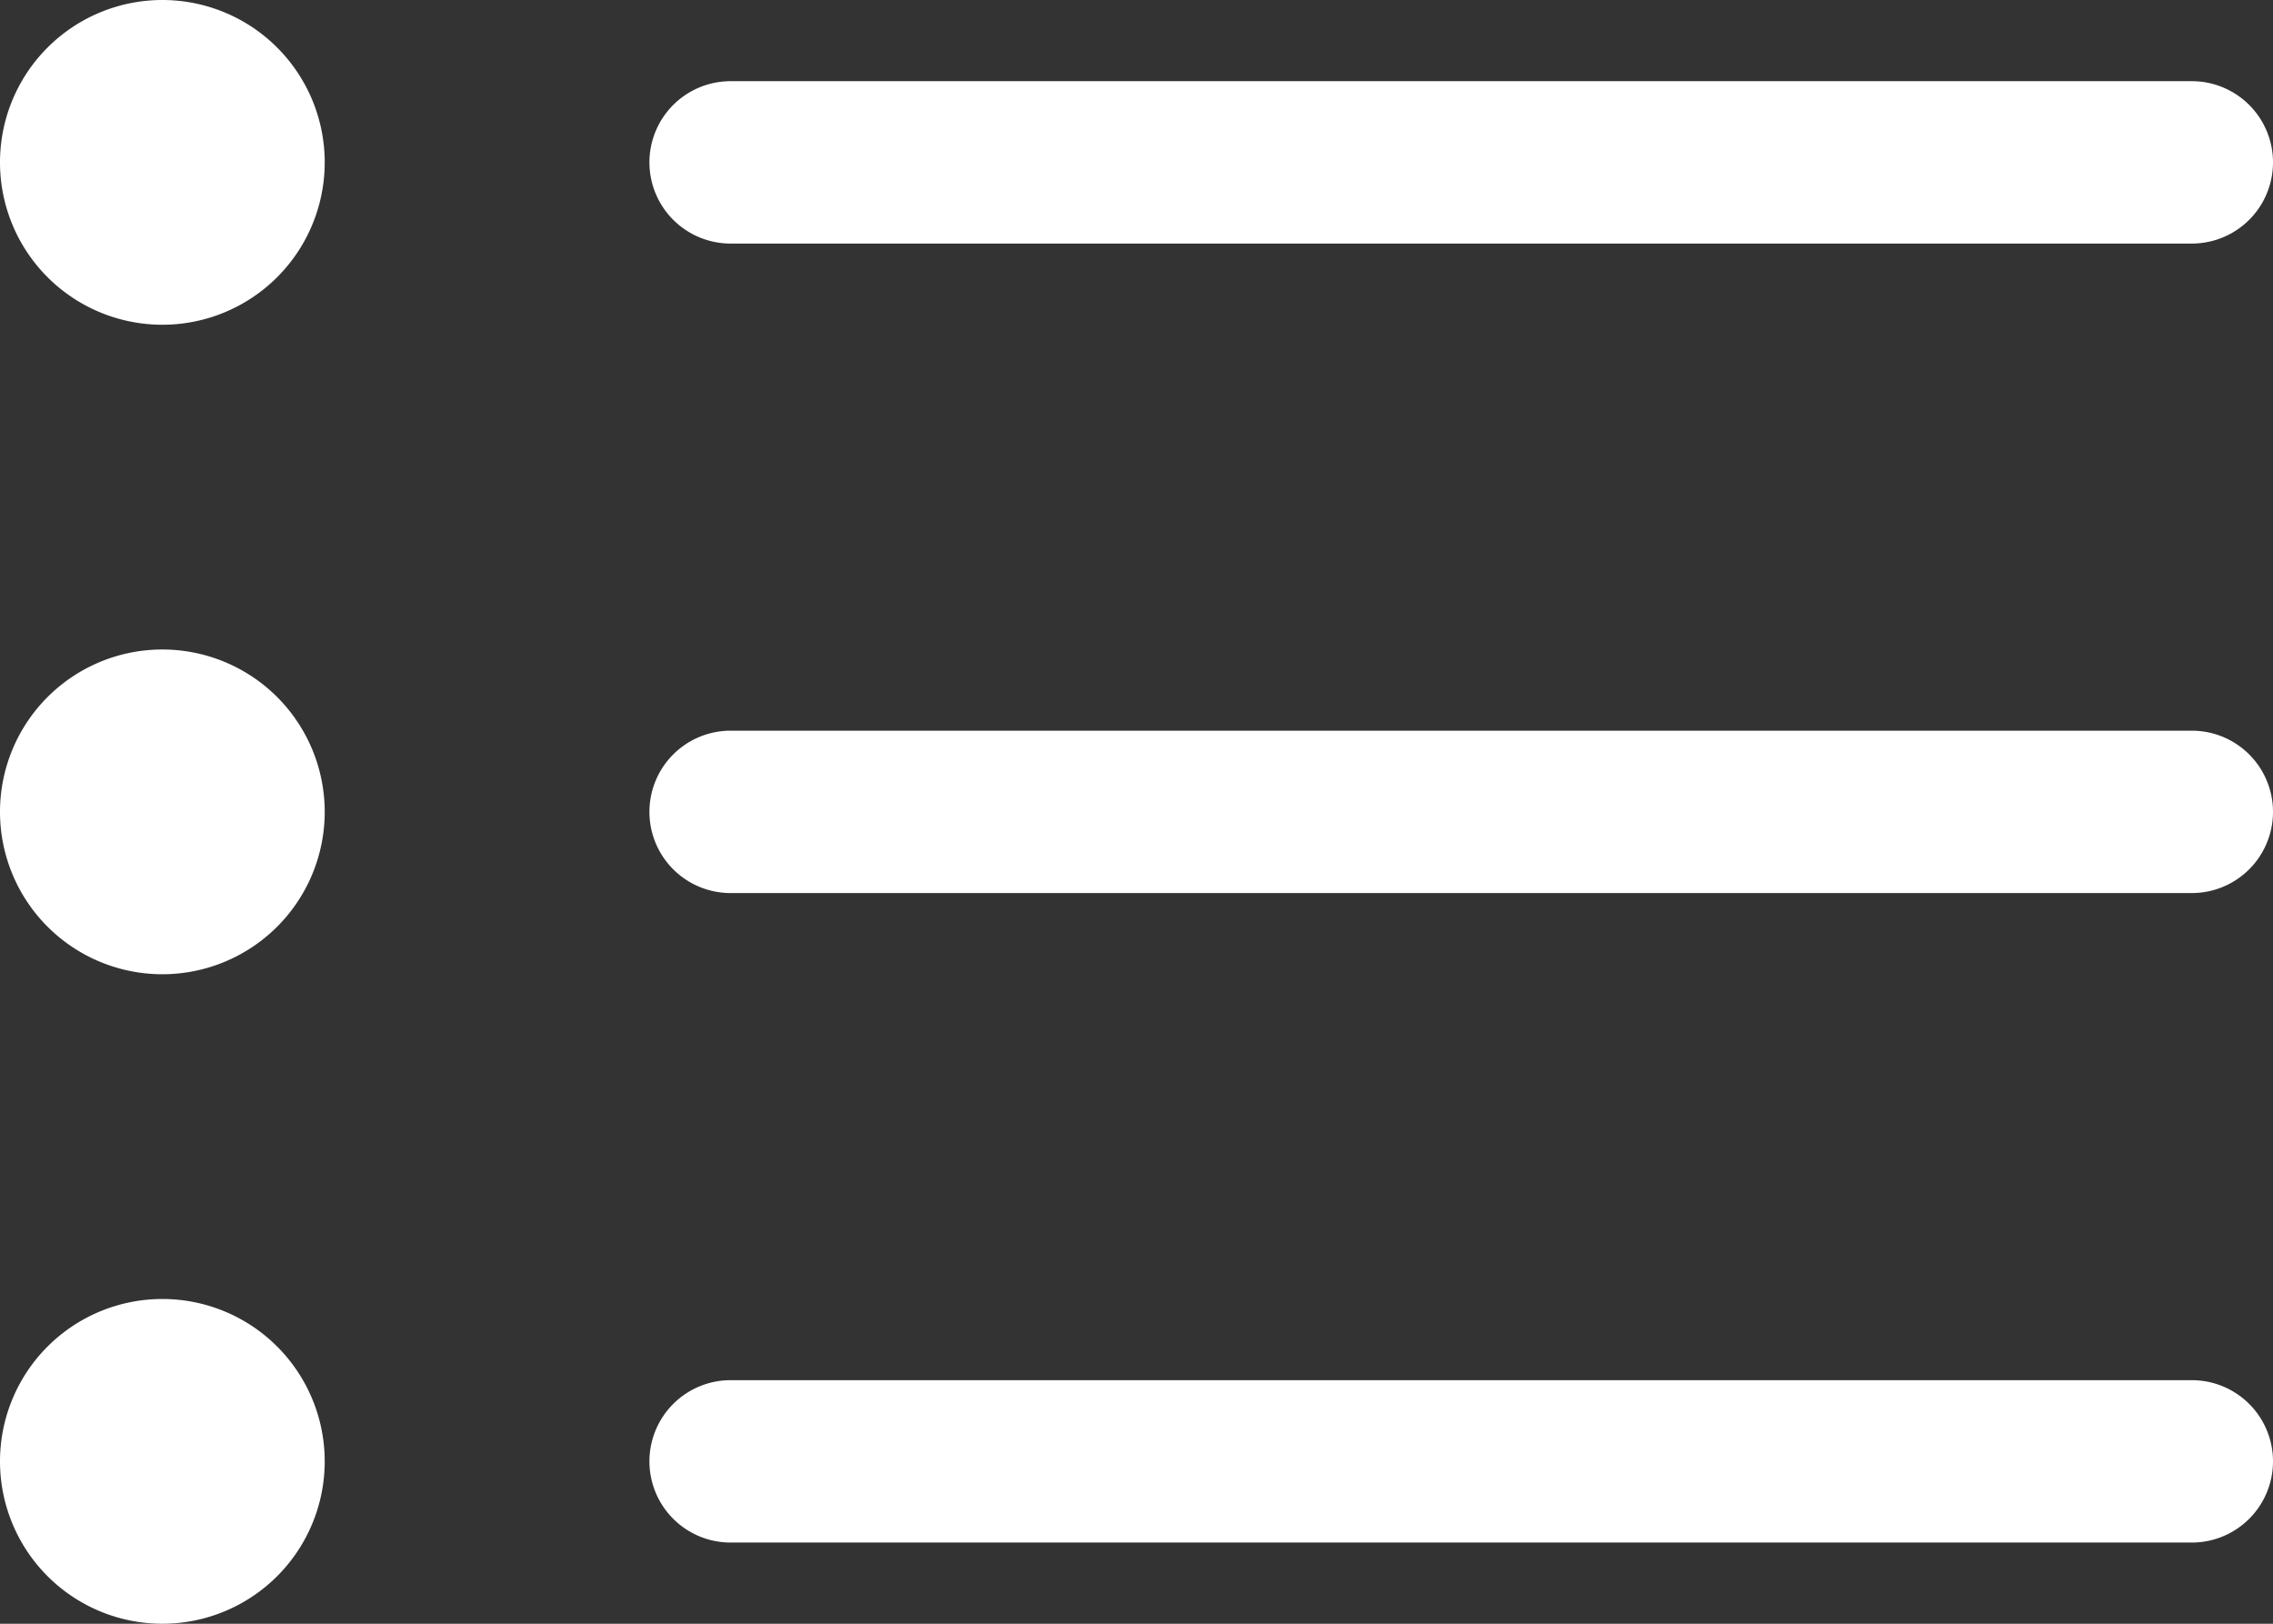
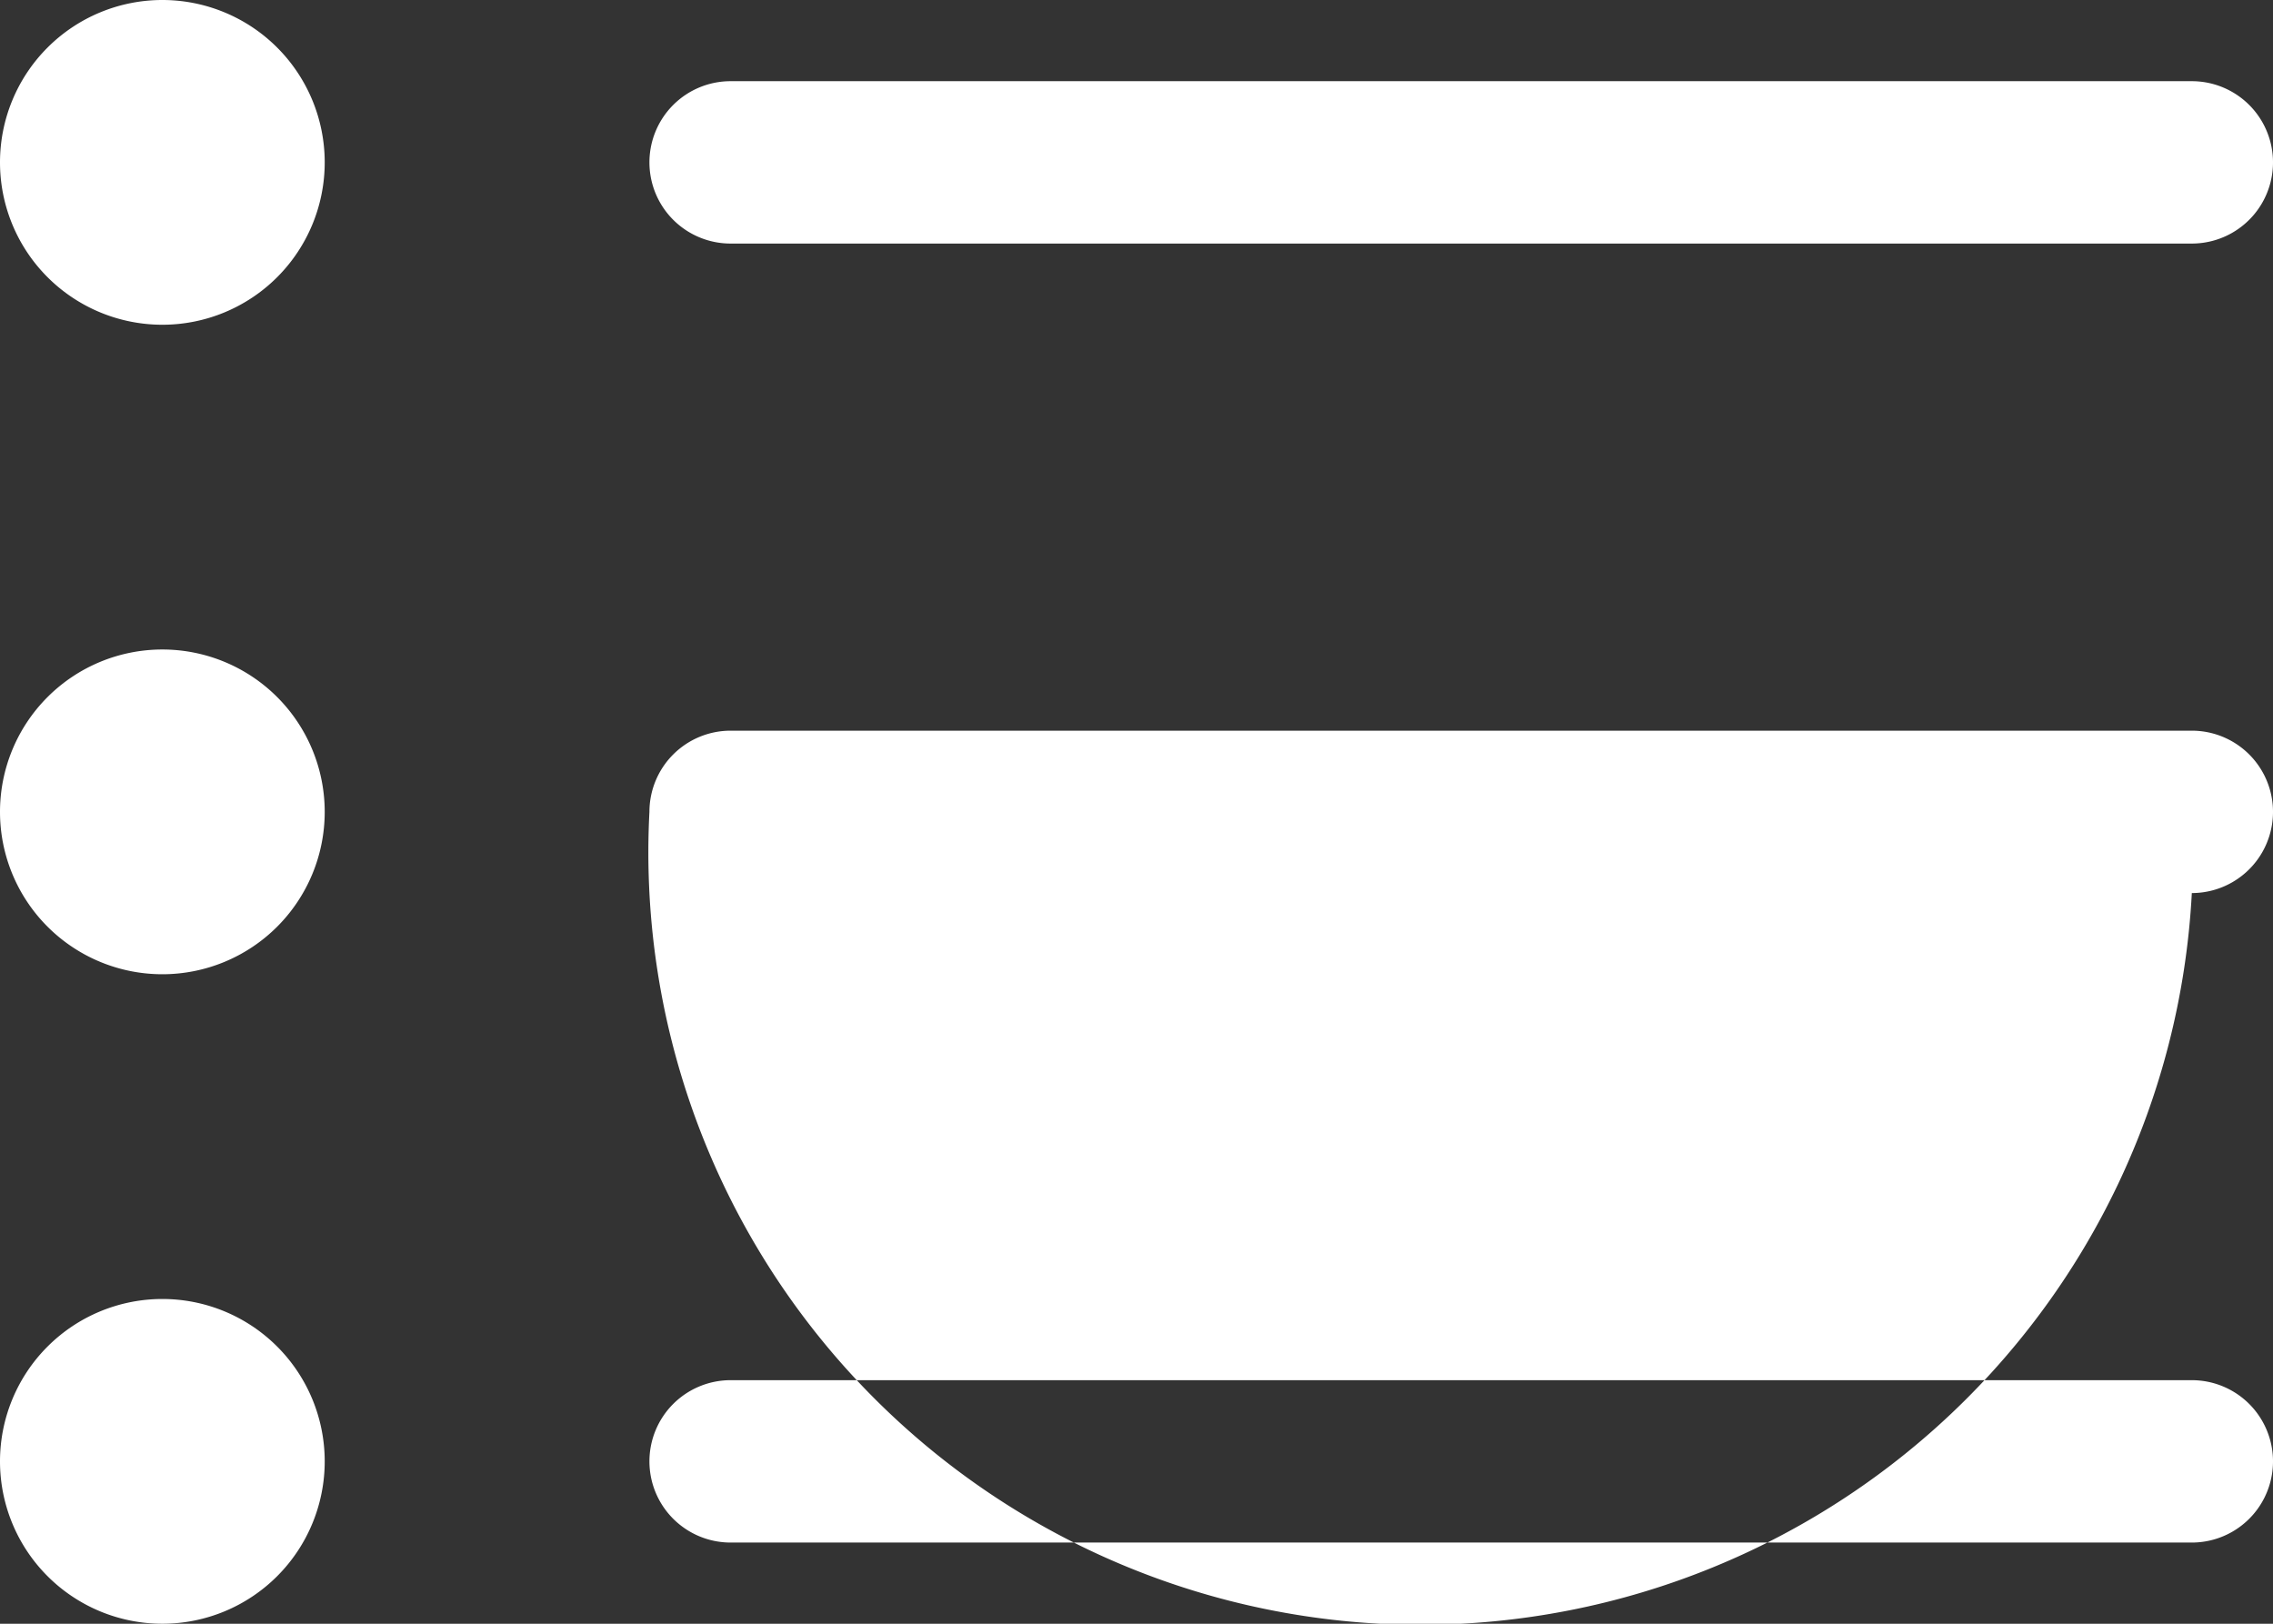
<svg xmlns="http://www.w3.org/2000/svg" width="31.5" height="22.5" viewBox="0 0 31.5 22.5">
  <rect x="0" y="0" width="31.5" height="22.5" fill="#333333" stroke="none" />
-   <path id="パス_81" data-name="パス 81" d="M11.25,25.875a1.125,1.125,0,0,1,1.125-1.125h20.25a1.125,1.125,0,0,1,0,2.25H12.375A1.125,1.125,0,0,1,11.25,25.875Zm0-9a1.125,1.125,0,0,1,1.125-1.125h20.25a1.125,1.125,0,0,1,0,2.25H12.375A1.125,1.125,0,0,1,11.25,16.875Zm0-9A1.125,1.125,0,0,1,12.375,6.75h20.25a1.125,1.125,0,0,1,0,2.25H12.375A1.125,1.125,0,0,1,11.25,7.875ZM4.5,10.125a2.25,2.25,0,1,0-2.25-2.25A2.25,2.25,0,0,0,4.5,10.125Zm0,9a2.25,2.25,0,1,0-2.25-2.25A2.25,2.25,0,0,0,4.5,19.125Zm0,9a2.25,2.25,0,1,0-2.25-2.25A2.25,2.25,0,0,0,4.5,28.125Z" transform="translate(-2.25 -5.625)" fill="#fff" fill-rule="evenodd" />
+   <path id="パス_81" data-name="パス 81" d="M11.25,25.875a1.125,1.125,0,0,1,1.125-1.125h20.25a1.125,1.125,0,0,1,0,2.25H12.375A1.125,1.125,0,0,1,11.25,25.875Zm0-9a1.125,1.125,0,0,1,1.125-1.125h20.25a1.125,1.125,0,0,1,0,2.25A1.125,1.125,0,0,1,11.25,16.875Zm0-9A1.125,1.125,0,0,1,12.375,6.75h20.25a1.125,1.125,0,0,1,0,2.25H12.375A1.125,1.125,0,0,1,11.25,7.875ZM4.5,10.125a2.25,2.25,0,1,0-2.25-2.25A2.25,2.25,0,0,0,4.5,10.125Zm0,9a2.25,2.25,0,1,0-2.25-2.25A2.25,2.25,0,0,0,4.5,19.125Zm0,9a2.25,2.25,0,1,0-2.25-2.25A2.25,2.25,0,0,0,4.5,28.125Z" transform="translate(-2.25 -5.625)" fill="#fff" fill-rule="evenodd" />
</svg>